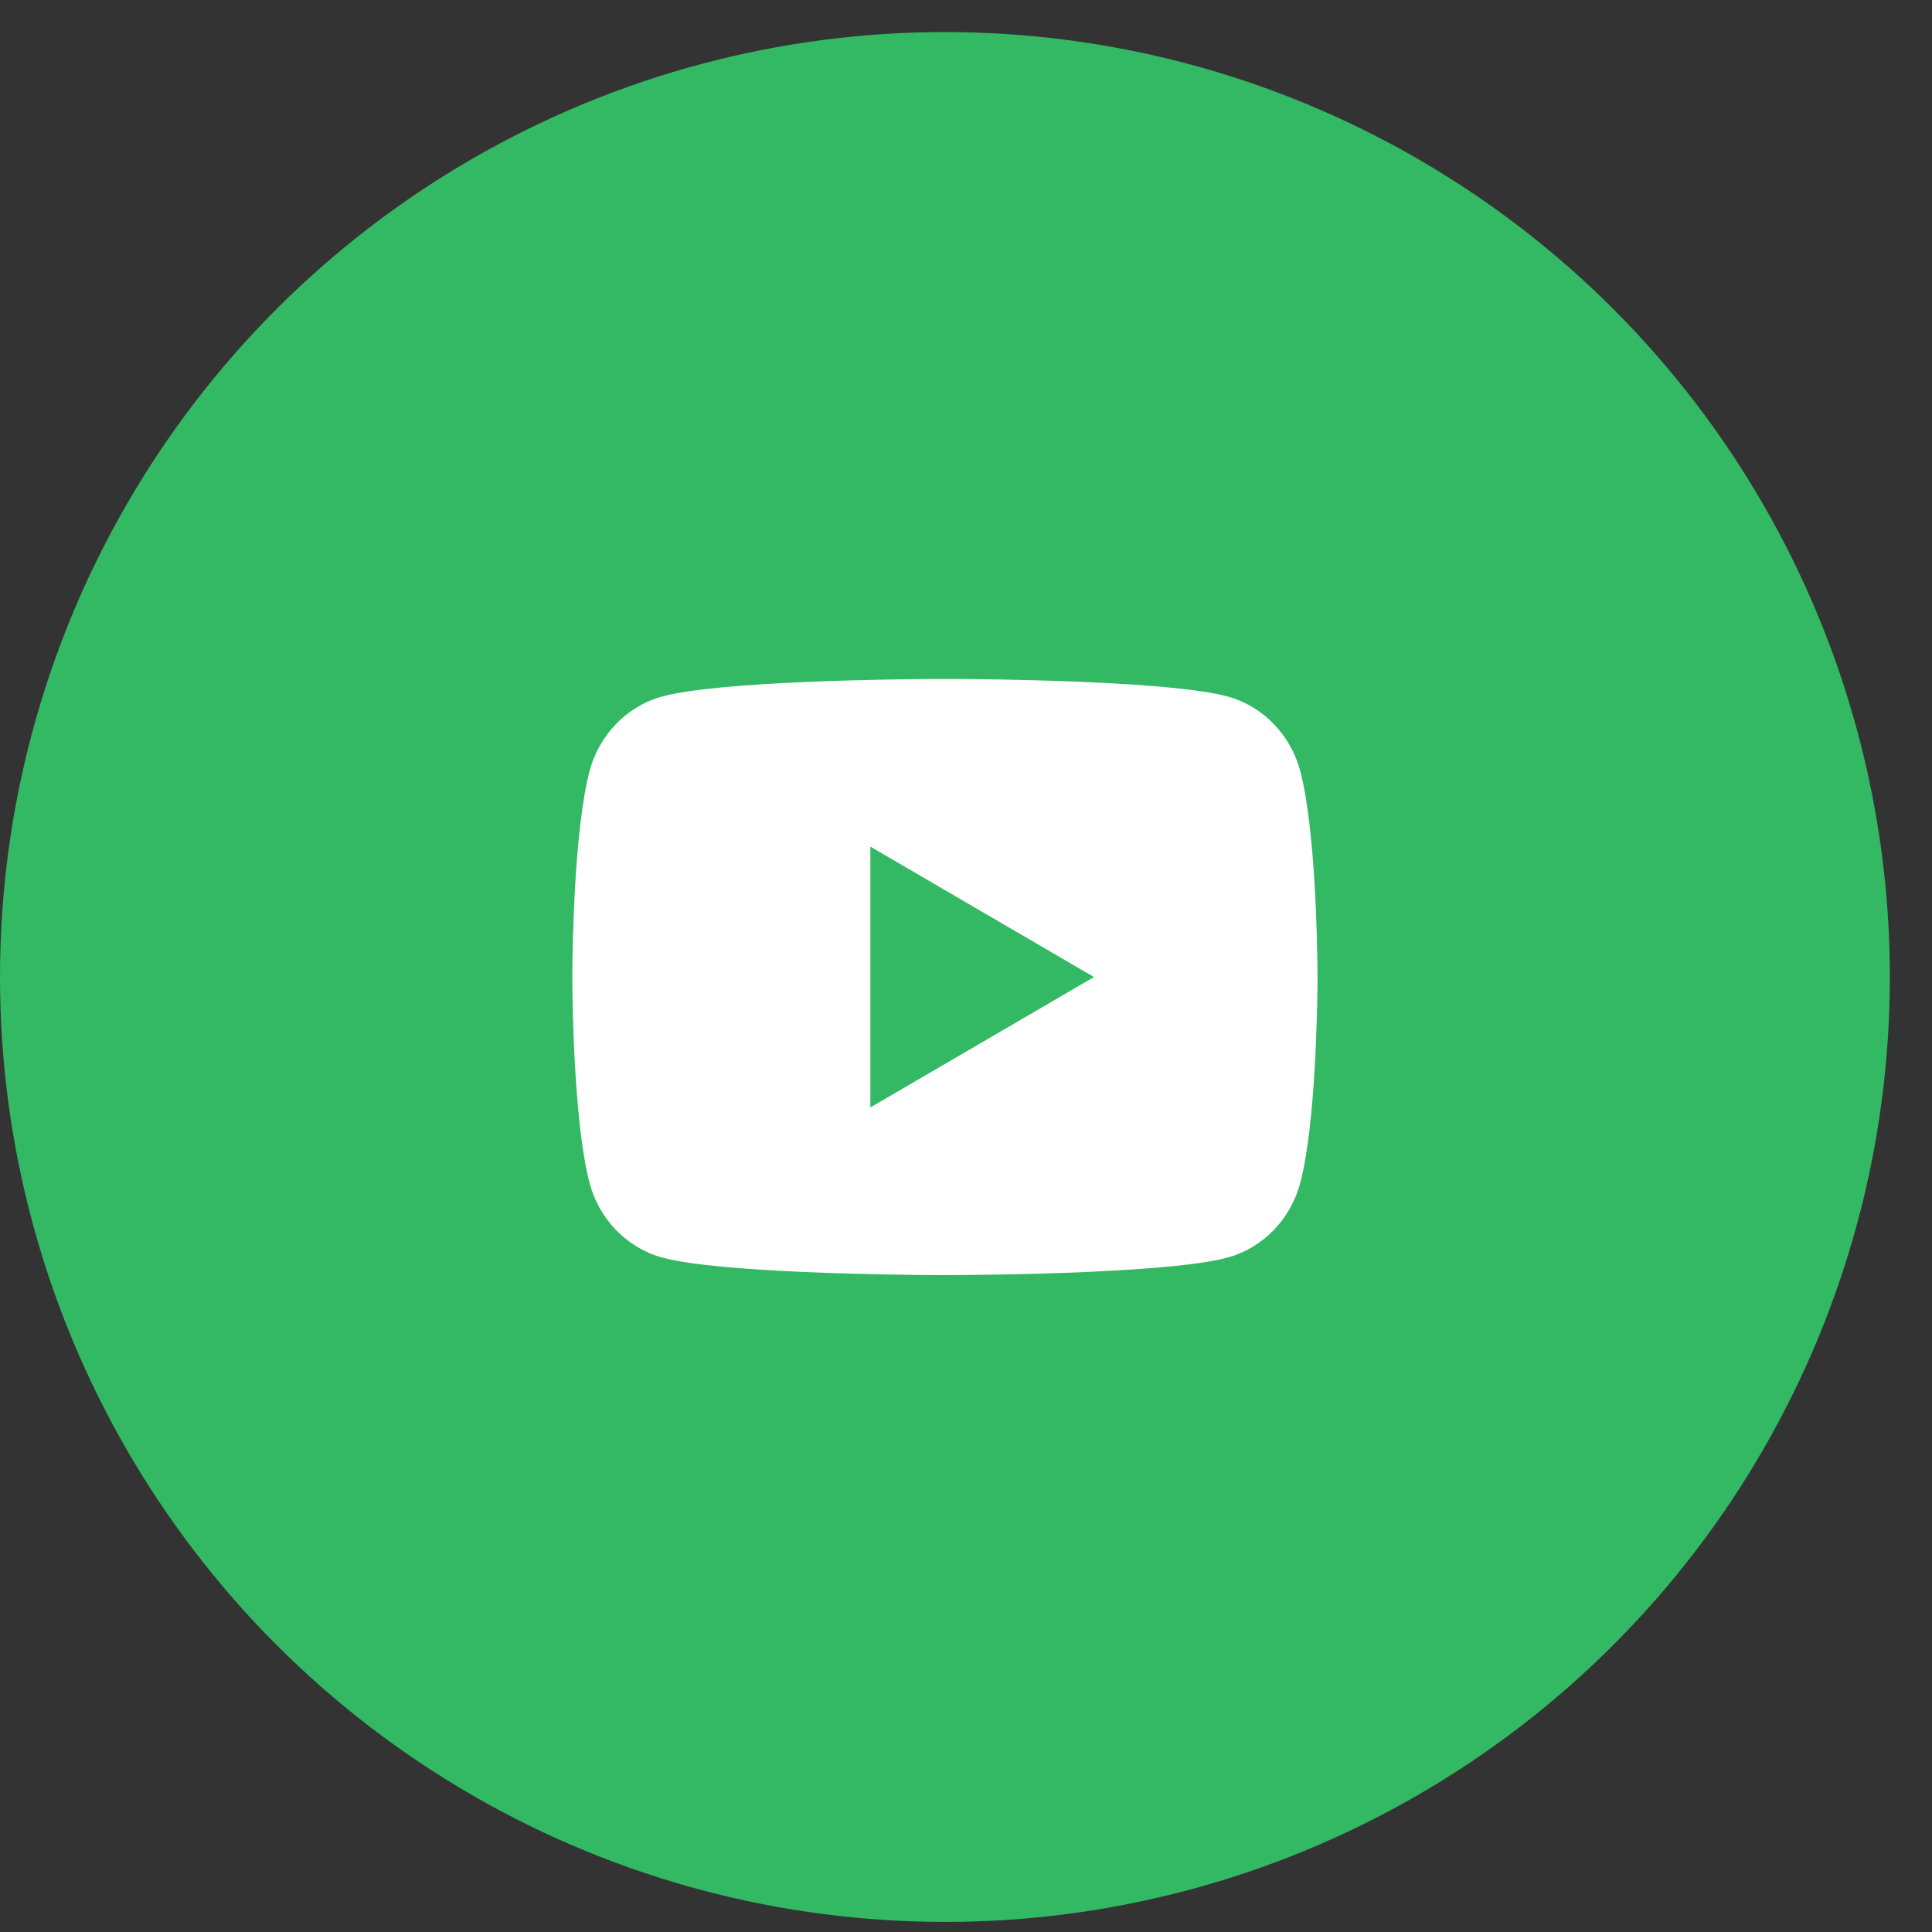
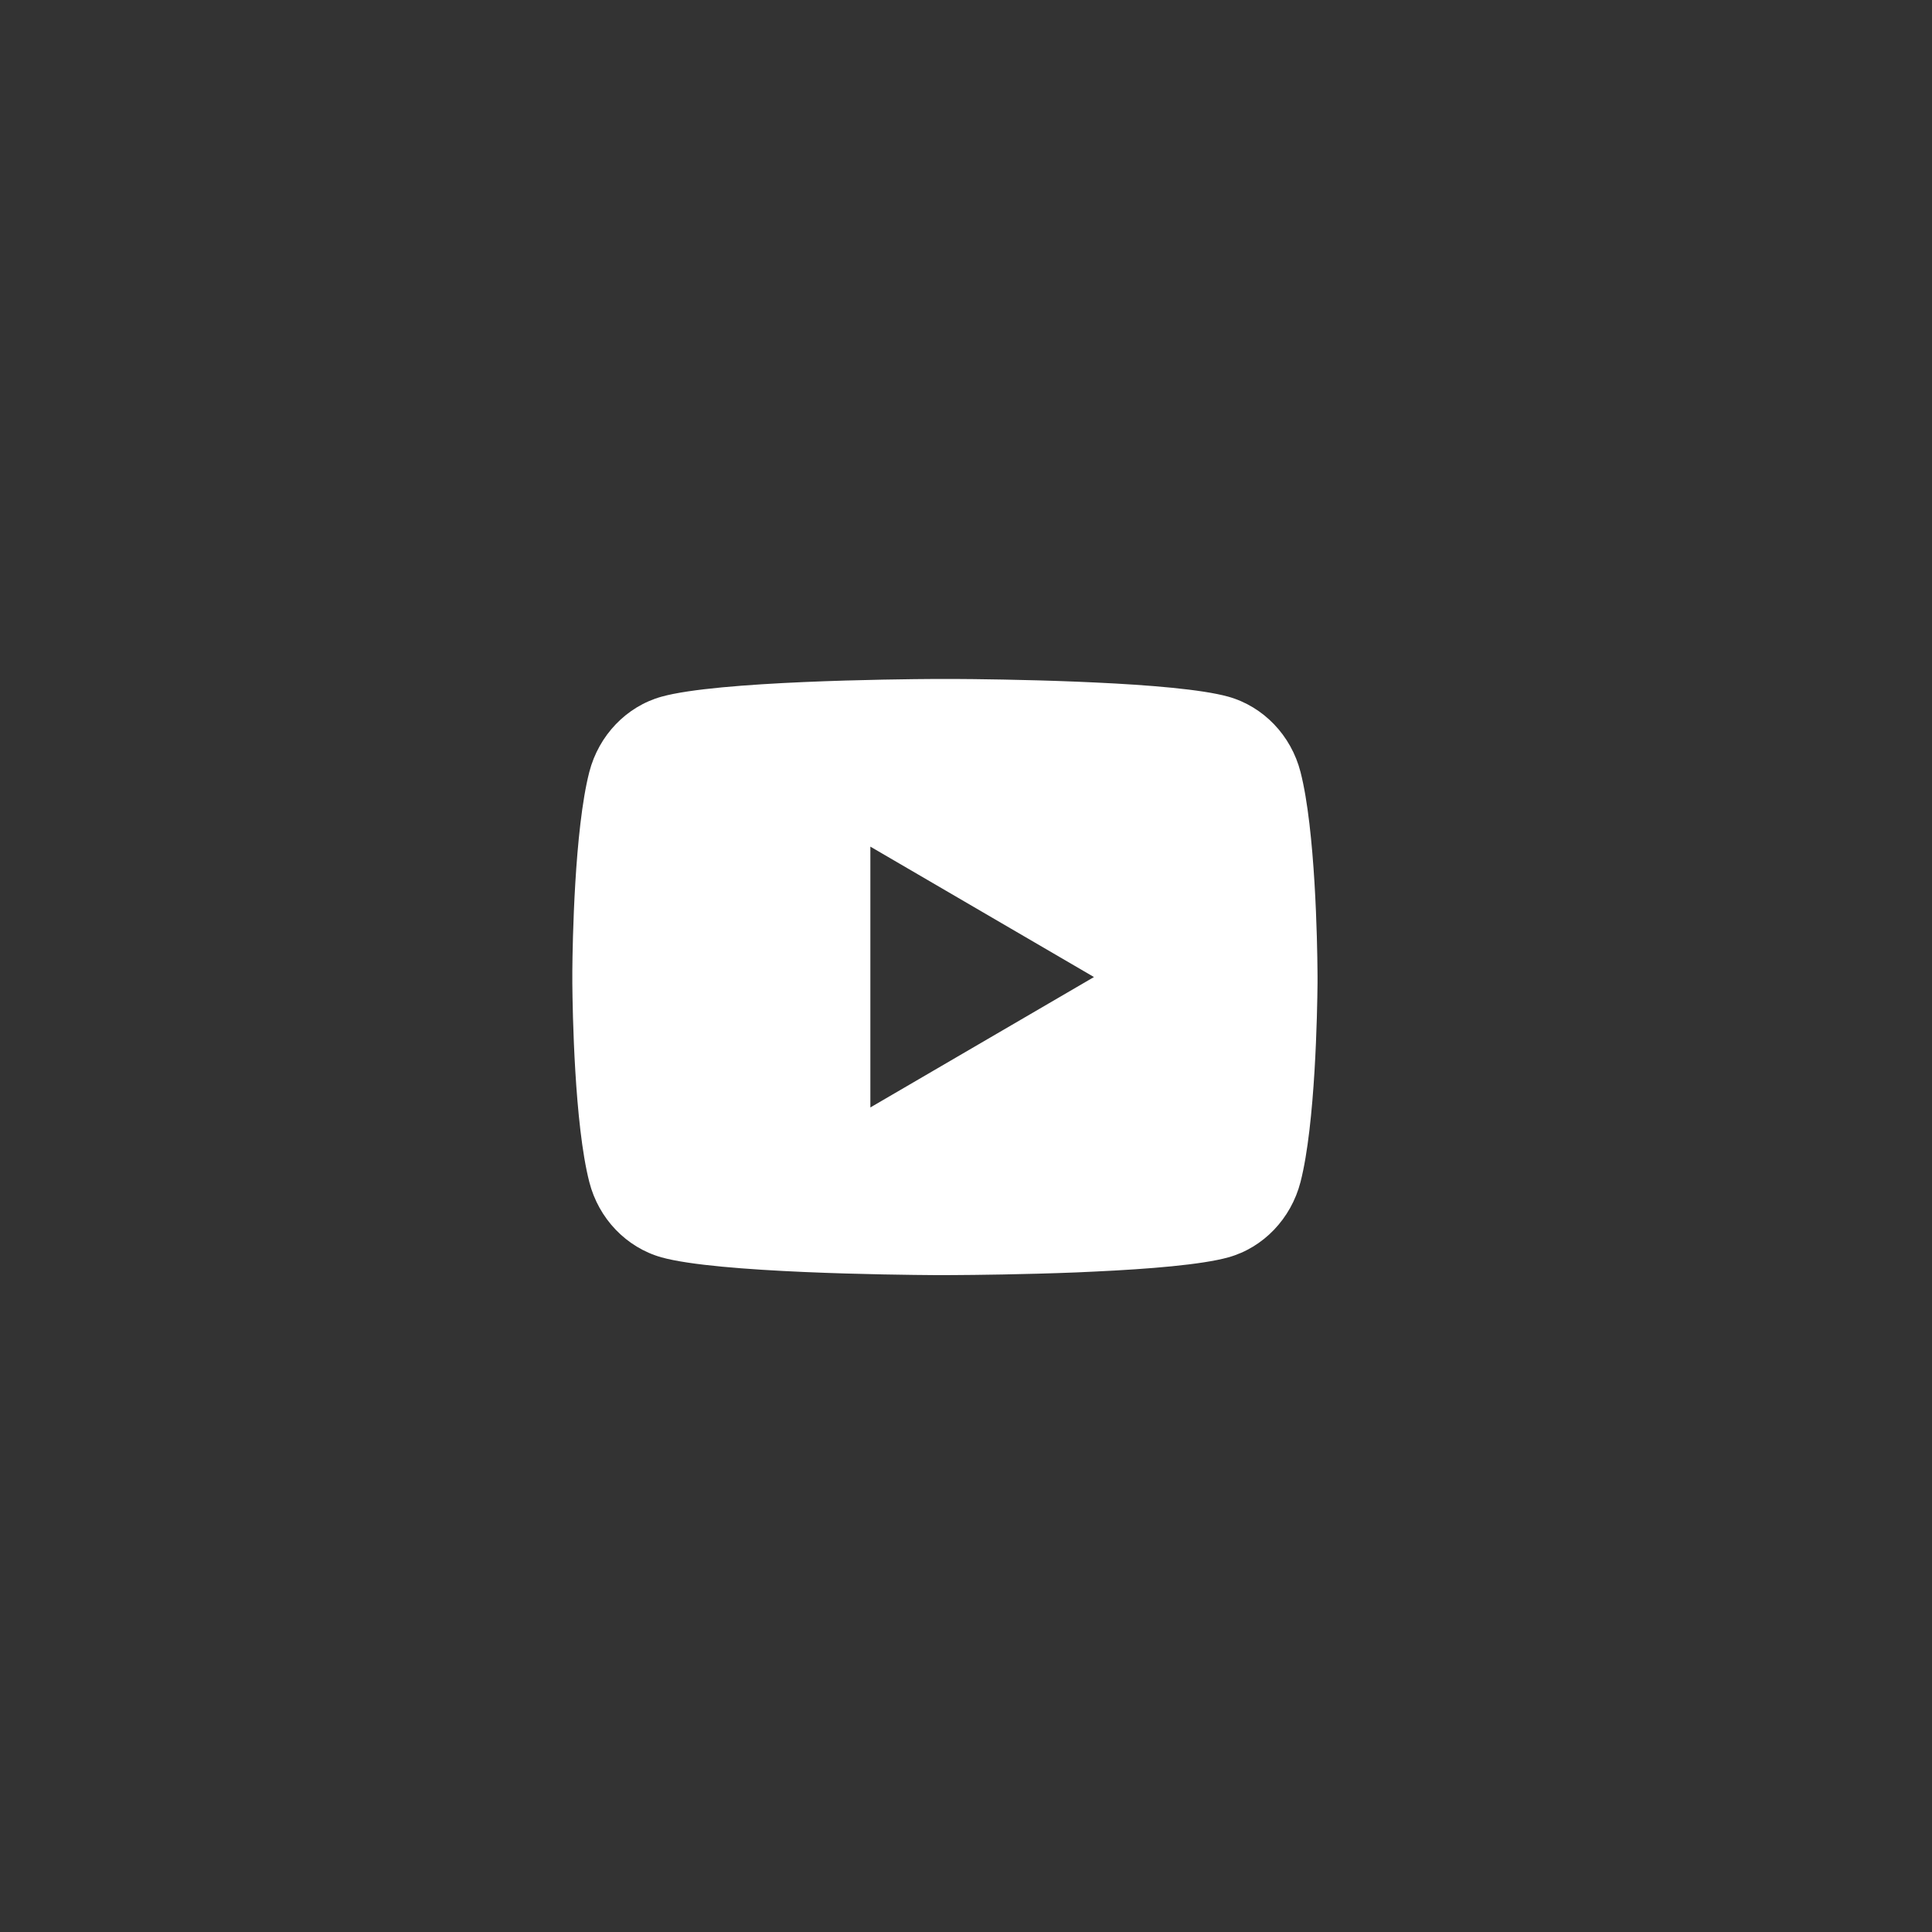
<svg xmlns="http://www.w3.org/2000/svg" width="42" height="42" viewBox="0 0 42 42" fill="none">
  <rect x="0" y="0" width="42" height="42" fill="#333333" stroke="none" />
-   <circle cx="20.542" cy="21.239" r="20.542" fill="#33B863" />
  <path d="M20.74 14.76C21.172 14.762 22.255 14.773 23.405 14.819L23.813 14.837C24.971 14.891 26.128 14.985 26.702 15.145C27.467 15.36 28.068 15.987 28.272 16.782C28.596 18.046 28.636 20.51 28.641 21.107L28.642 21.23V21.371C28.636 21.968 28.596 24.433 28.272 25.696C28.066 26.494 27.464 27.122 26.702 27.334C26.128 27.494 24.971 27.588 23.813 27.642L23.405 27.661C22.255 27.706 21.172 27.717 20.74 27.719L20.549 27.72H20.343C19.428 27.714 15.599 27.673 14.381 27.334C13.616 27.119 13.014 26.492 12.811 25.696C12.487 24.433 12.447 21.968 12.442 21.371V21.107C12.447 20.51 12.487 18.045 12.811 16.782C13.017 15.985 13.619 15.357 14.382 15.145C15.599 14.806 19.428 14.765 20.344 14.76H20.74ZM18.921 18.405V24.075L23.782 21.24L18.921 18.405Z" fill="white" />
</svg>